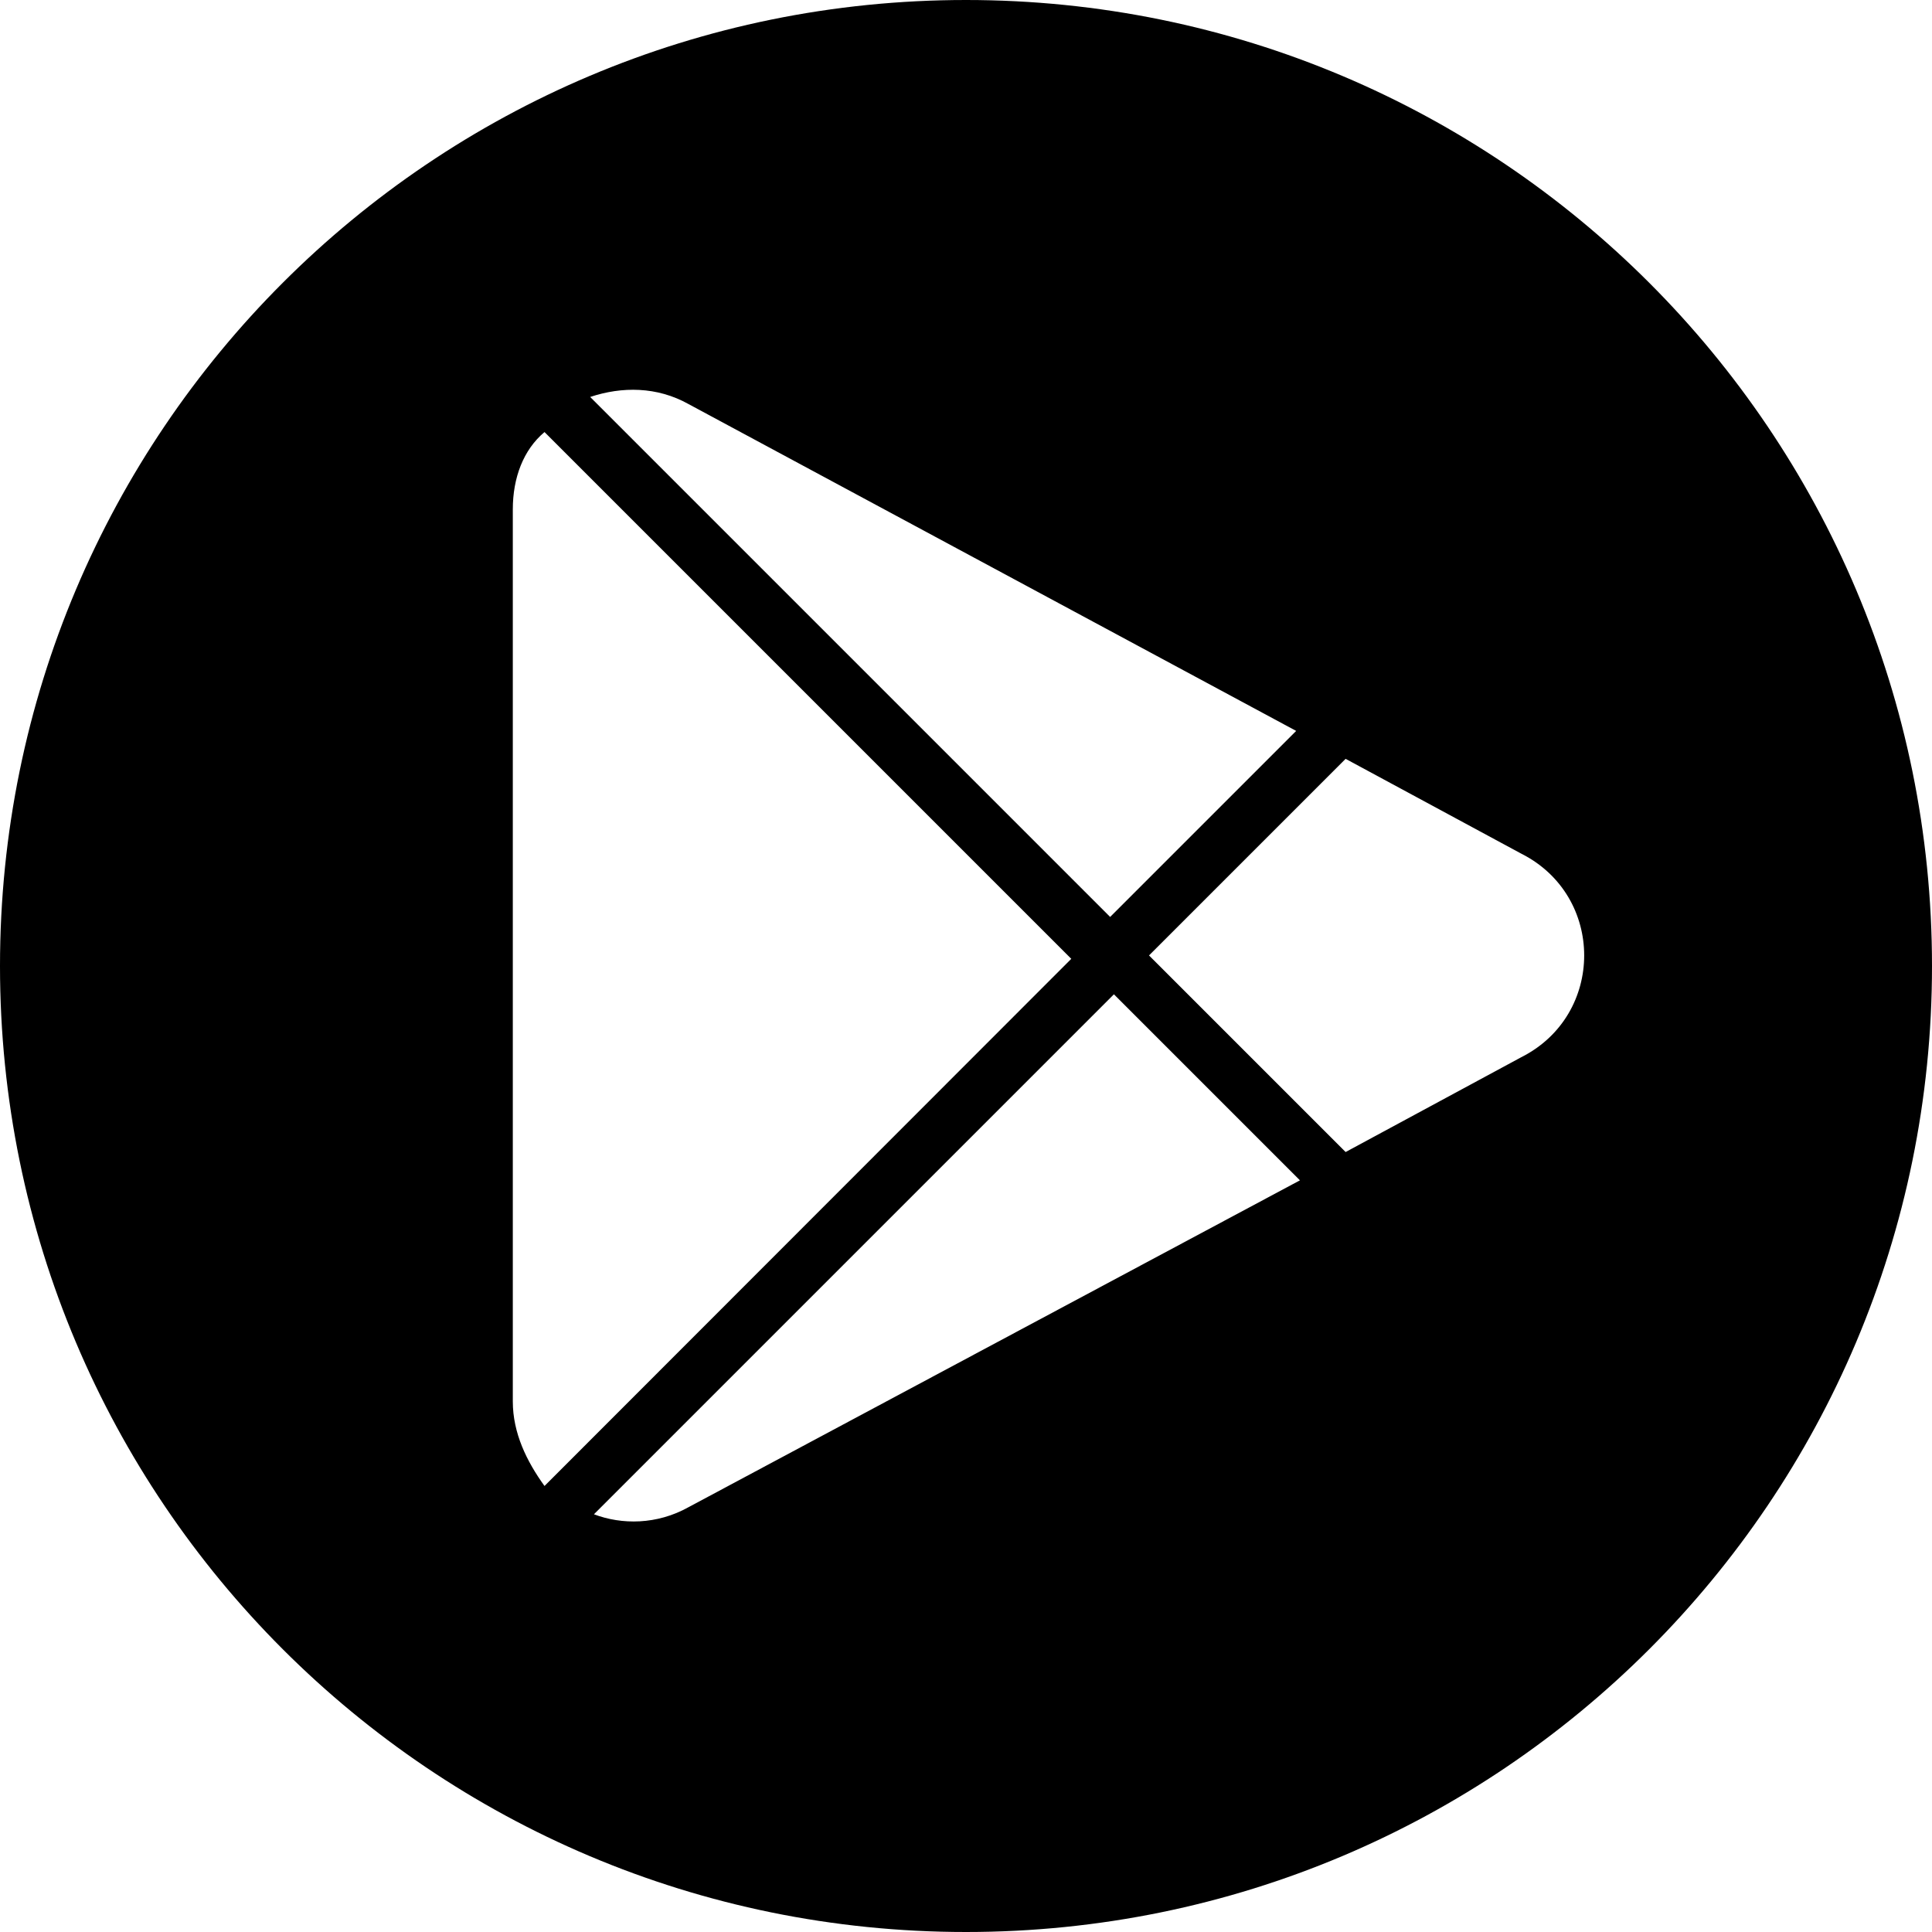
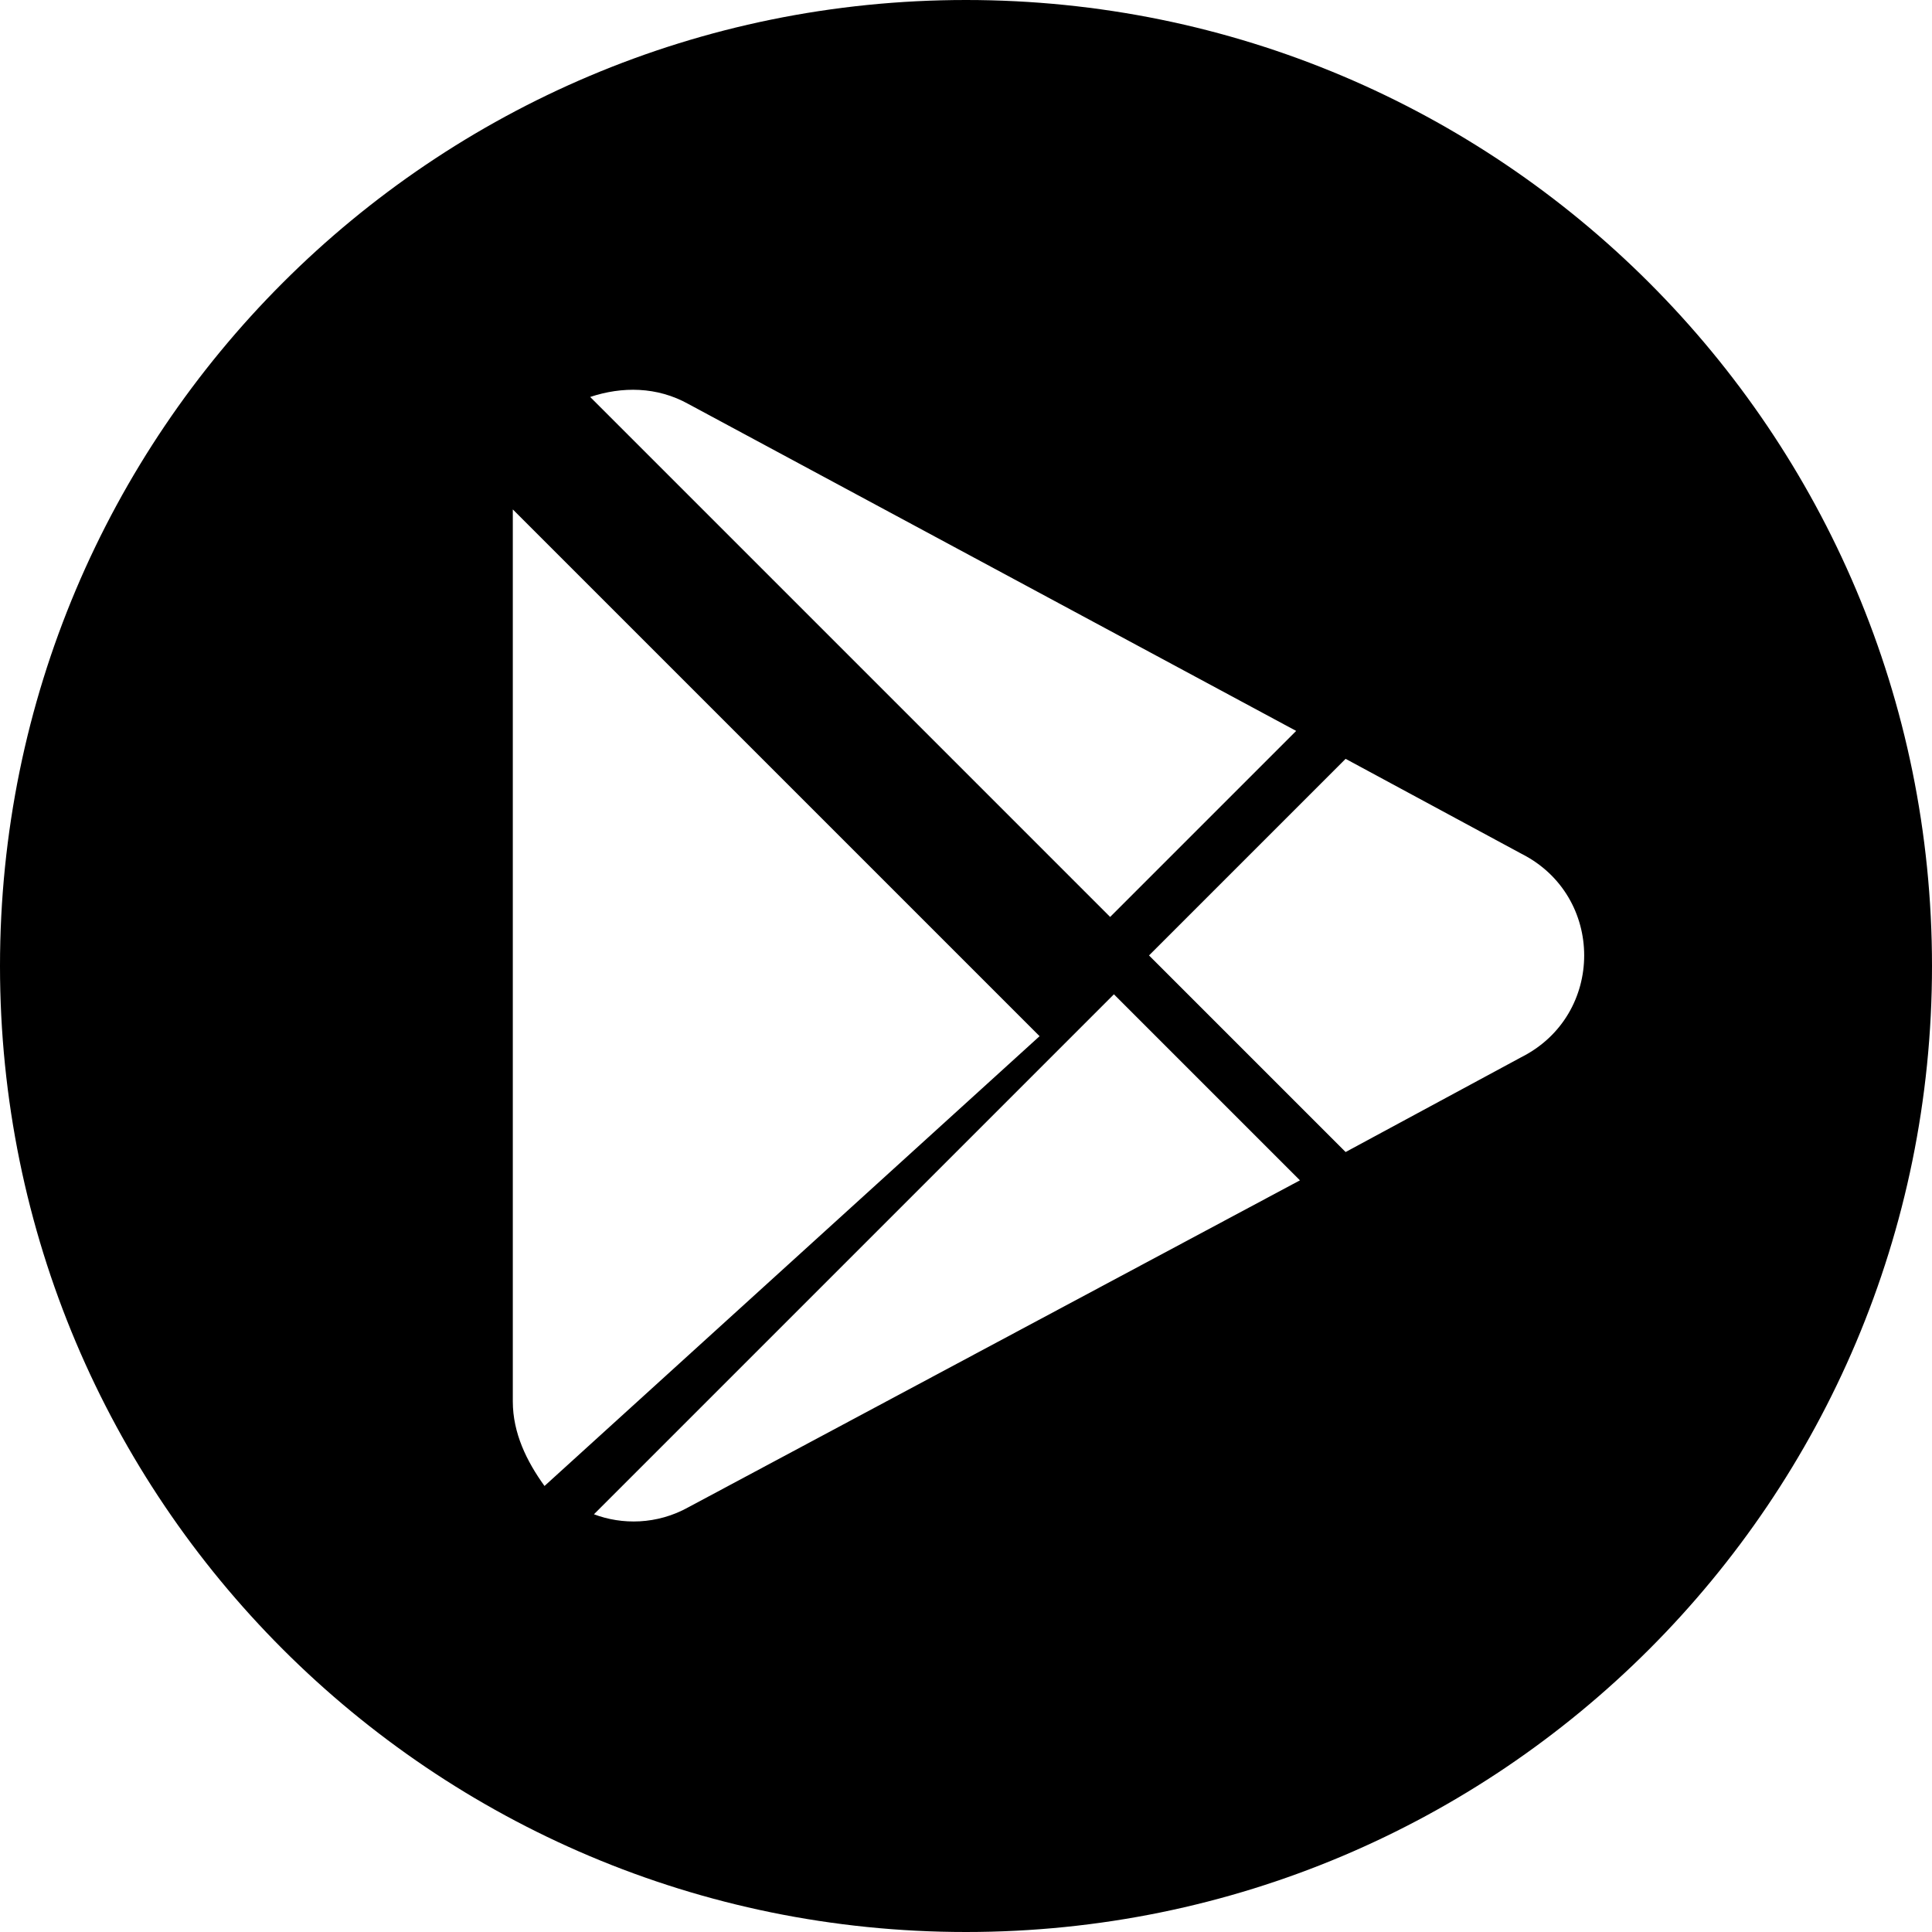
<svg xmlns="http://www.w3.org/2000/svg" class="socialMediaIconSVG android" version="1.1" id="Layer_1" x="0px" y="0px" viewBox="0 0 512 512" style="enable-background:new 0 0 512 512;" xml:space="preserve">
  <style>
			a:hover .socialMediaIconSVG.android .path {fill:#A6B1B8;}
		</style>
  <title>Android</title>
  <g id="XMLID_1_">
-     <path class="path" id="XMLID_8_" d="M256,0C114.5,0,0,114.5,0,256s114.5,256,256,256s256-114.5,256-256S397.5,0,256,0z M182.5,107.1l161,86.6   L294.2,243L156.4,105.2C164.8,102.4,174.1,102.4,182.5,107.1z M135.9,371.4V135c0-8.4,2.8-15.8,8.4-20.5l139.6,139.6L144.3,393.8   C139.6,387.3,135.9,379.8,135.9,371.4z M182.5,399.4c-8.4,4.7-17.7,4.7-25.1,1.9l137.8-137.8l49.3,49.3L182.5,399.4z M403.1,280.2   l-46.5,25.1l-52.1-52.1l52.1-52.1l46.5,25.1C425.4,237.4,425.4,269,403.1,280.2z" />
+     <path class="path" id="XMLID_8_" d="M256,0C114.5,0,0,114.5,0,256s114.5,256,256,256s256-114.5,256-256S397.5,0,256,0z M182.5,107.1l161,86.6   L294.2,243L156.4,105.2C164.8,102.4,174.1,102.4,182.5,107.1z M135.9,371.4V135l139.6,139.6L144.3,393.8   C139.6,387.3,135.9,379.8,135.9,371.4z M182.5,399.4c-8.4,4.7-17.7,4.7-25.1,1.9l137.8-137.8l49.3,49.3L182.5,399.4z M403.1,280.2   l-46.5,25.1l-52.1-52.1l52.1-52.1l46.5,25.1C425.4,237.4,425.4,269,403.1,280.2z" />
  </g>
</svg>